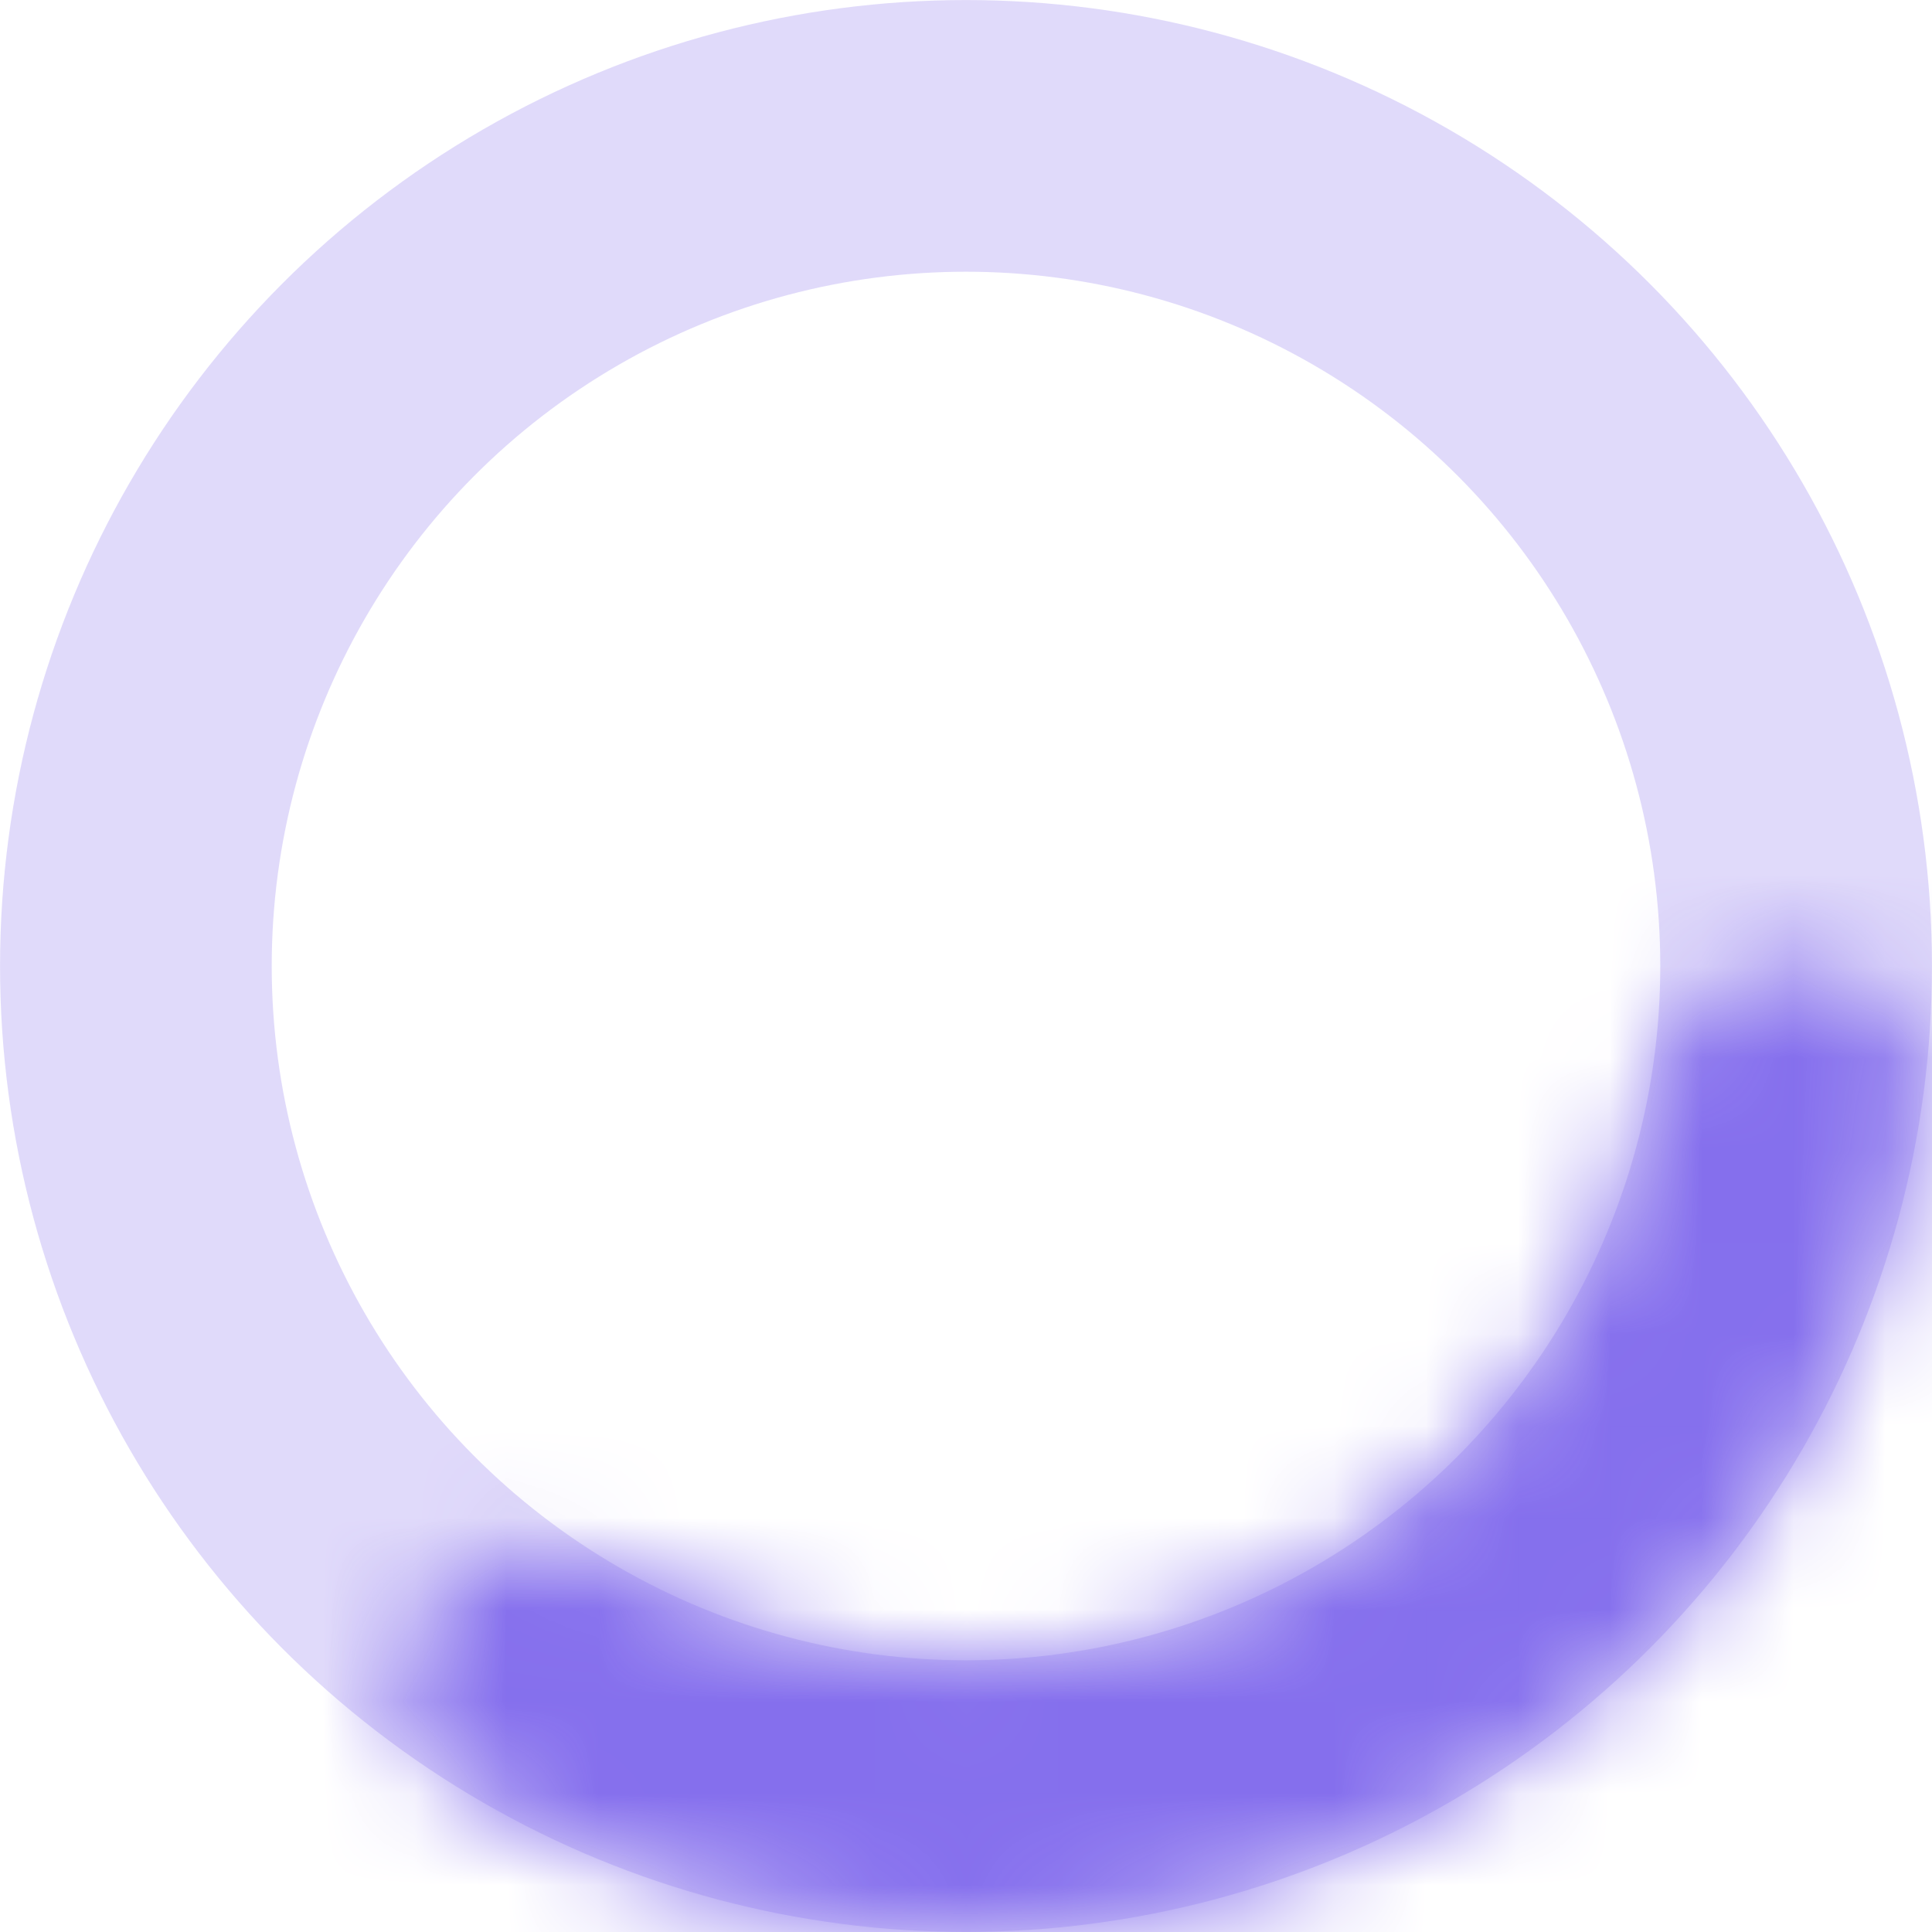
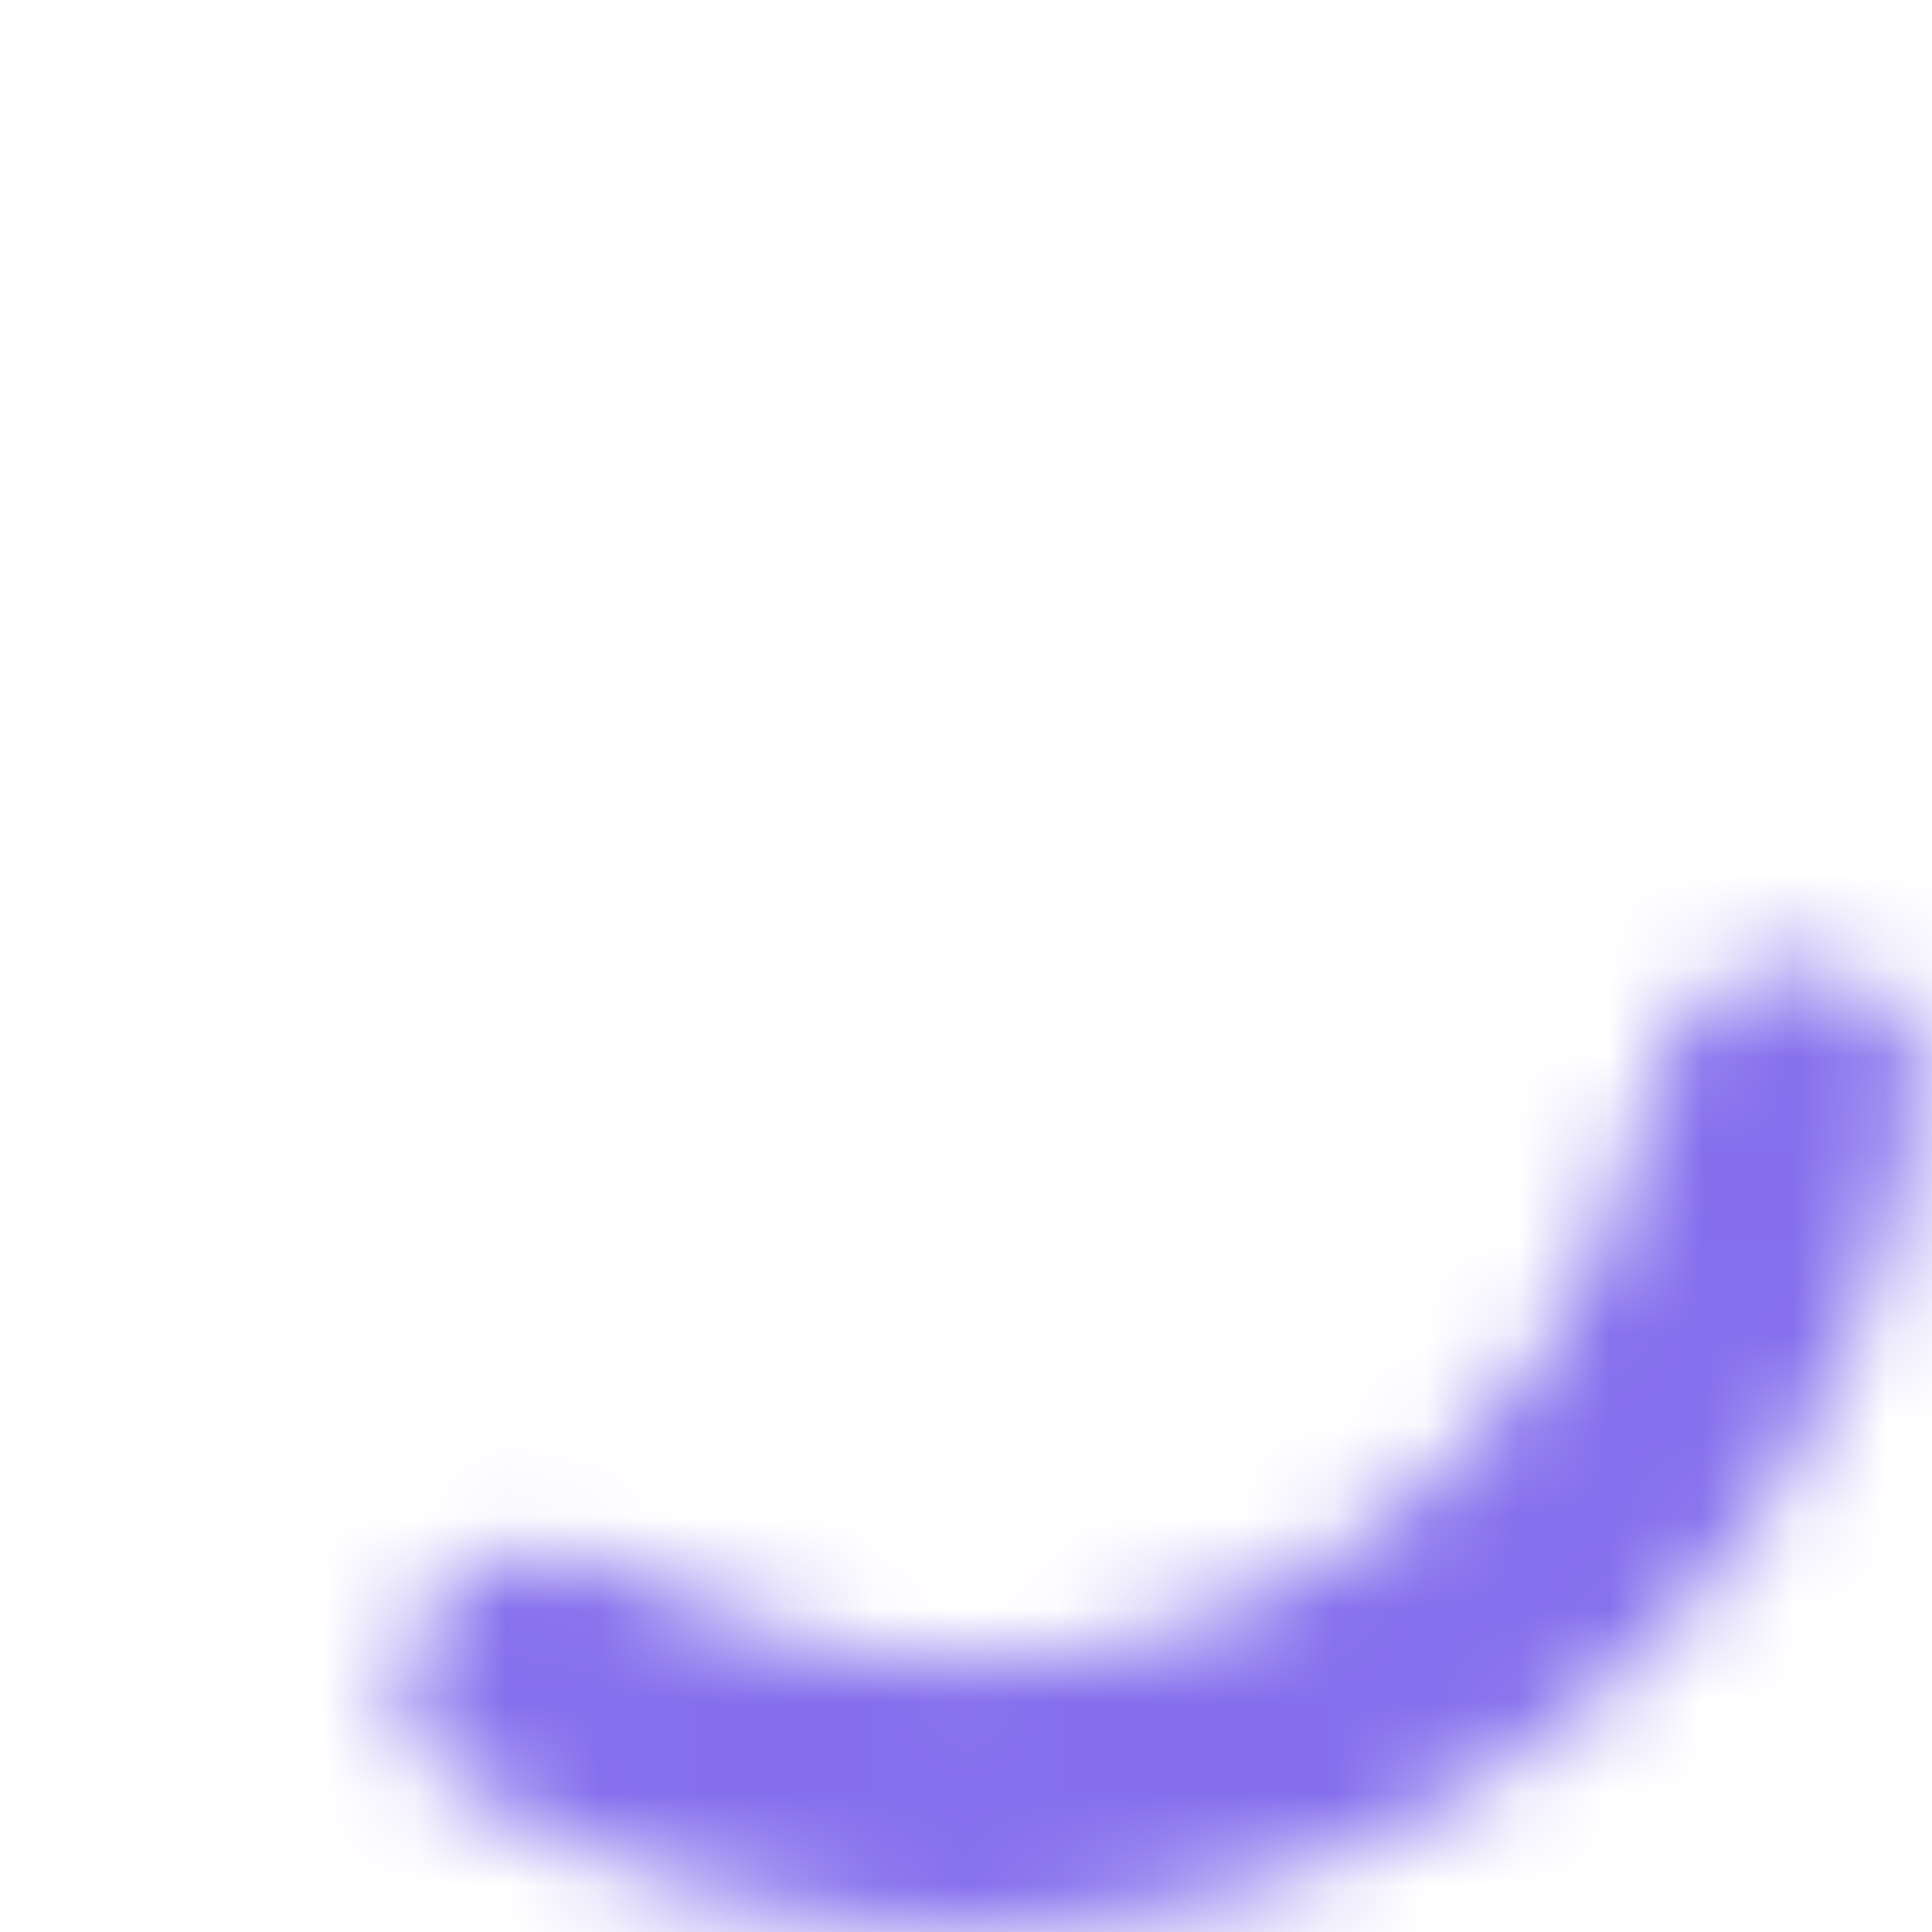
<svg xmlns="http://www.w3.org/2000/svg" width="21" height="21" viewBox="0 0 21 21" fill="none">
  <g id="Group 75048">
-     <circle id="Ellipse 65" cx="10.5" cy="10.5" r="9.023" stroke="#856FED" stroke-opacity="0.25" stroke-width="2.953" />
    <g id="Ellipse 66">
      <mask id="path-2-inside-1_766_5780" fill="white">
        <path d="M19.527 10.5C20.341 10.5 21.011 11.163 20.897 11.968C20.688 13.446 20.166 14.868 19.358 16.137C18.286 17.822 16.756 19.166 14.947 20.012C13.138 20.858 11.125 21.17 9.145 20.912C7.653 20.718 6.227 20.207 4.959 19.419C4.268 18.99 4.189 18.051 4.711 17.427C5.232 16.802 6.157 16.734 6.87 17.125C7.69 17.574 8.59 17.869 9.525 17.991C10.95 18.177 12.398 17.952 13.699 17.343C15.001 16.735 16.102 15.768 16.873 14.556C17.38 13.76 17.73 12.88 17.911 11.963C18.069 11.165 18.714 10.5 19.527 10.5Z" />
      </mask>
-       <path d="M19.527 10.5C20.341 10.5 21.011 11.163 20.897 11.968C20.688 13.446 20.166 14.868 19.358 16.137C18.286 17.822 16.756 19.166 14.947 20.012C13.138 20.858 11.125 21.17 9.145 20.912C7.653 20.718 6.227 20.207 4.959 19.419C4.268 18.99 4.189 18.051 4.711 17.427C5.232 16.802 6.157 16.734 6.87 17.125C7.69 17.574 8.59 17.869 9.525 17.991C10.95 18.177 12.398 17.952 13.699 17.343C15.001 16.735 16.102 15.768 16.873 14.556C17.38 13.76 17.73 12.88 17.911 11.963C18.069 11.165 18.714 10.5 19.527 10.5Z" stroke="#856FED" stroke-width="5.25" mask="url(#path-2-inside-1_766_5780)" />
+       <path d="M19.527 10.5C20.341 10.5 21.011 11.163 20.897 11.968C20.688 13.446 20.166 14.868 19.358 16.137C18.286 17.822 16.756 19.166 14.947 20.012C13.138 20.858 11.125 21.17 9.145 20.912C7.653 20.718 6.227 20.207 4.959 19.419C4.268 18.99 4.189 18.051 4.711 17.427C5.232 16.802 6.157 16.734 6.87 17.125C7.69 17.574 8.59 17.869 9.525 17.991C15.001 16.735 16.102 15.768 16.873 14.556C17.38 13.76 17.73 12.88 17.911 11.963C18.069 11.165 18.714 10.5 19.527 10.5Z" stroke="#856FED" stroke-width="5.25" mask="url(#path-2-inside-1_766_5780)" />
    </g>
  </g>
</svg>